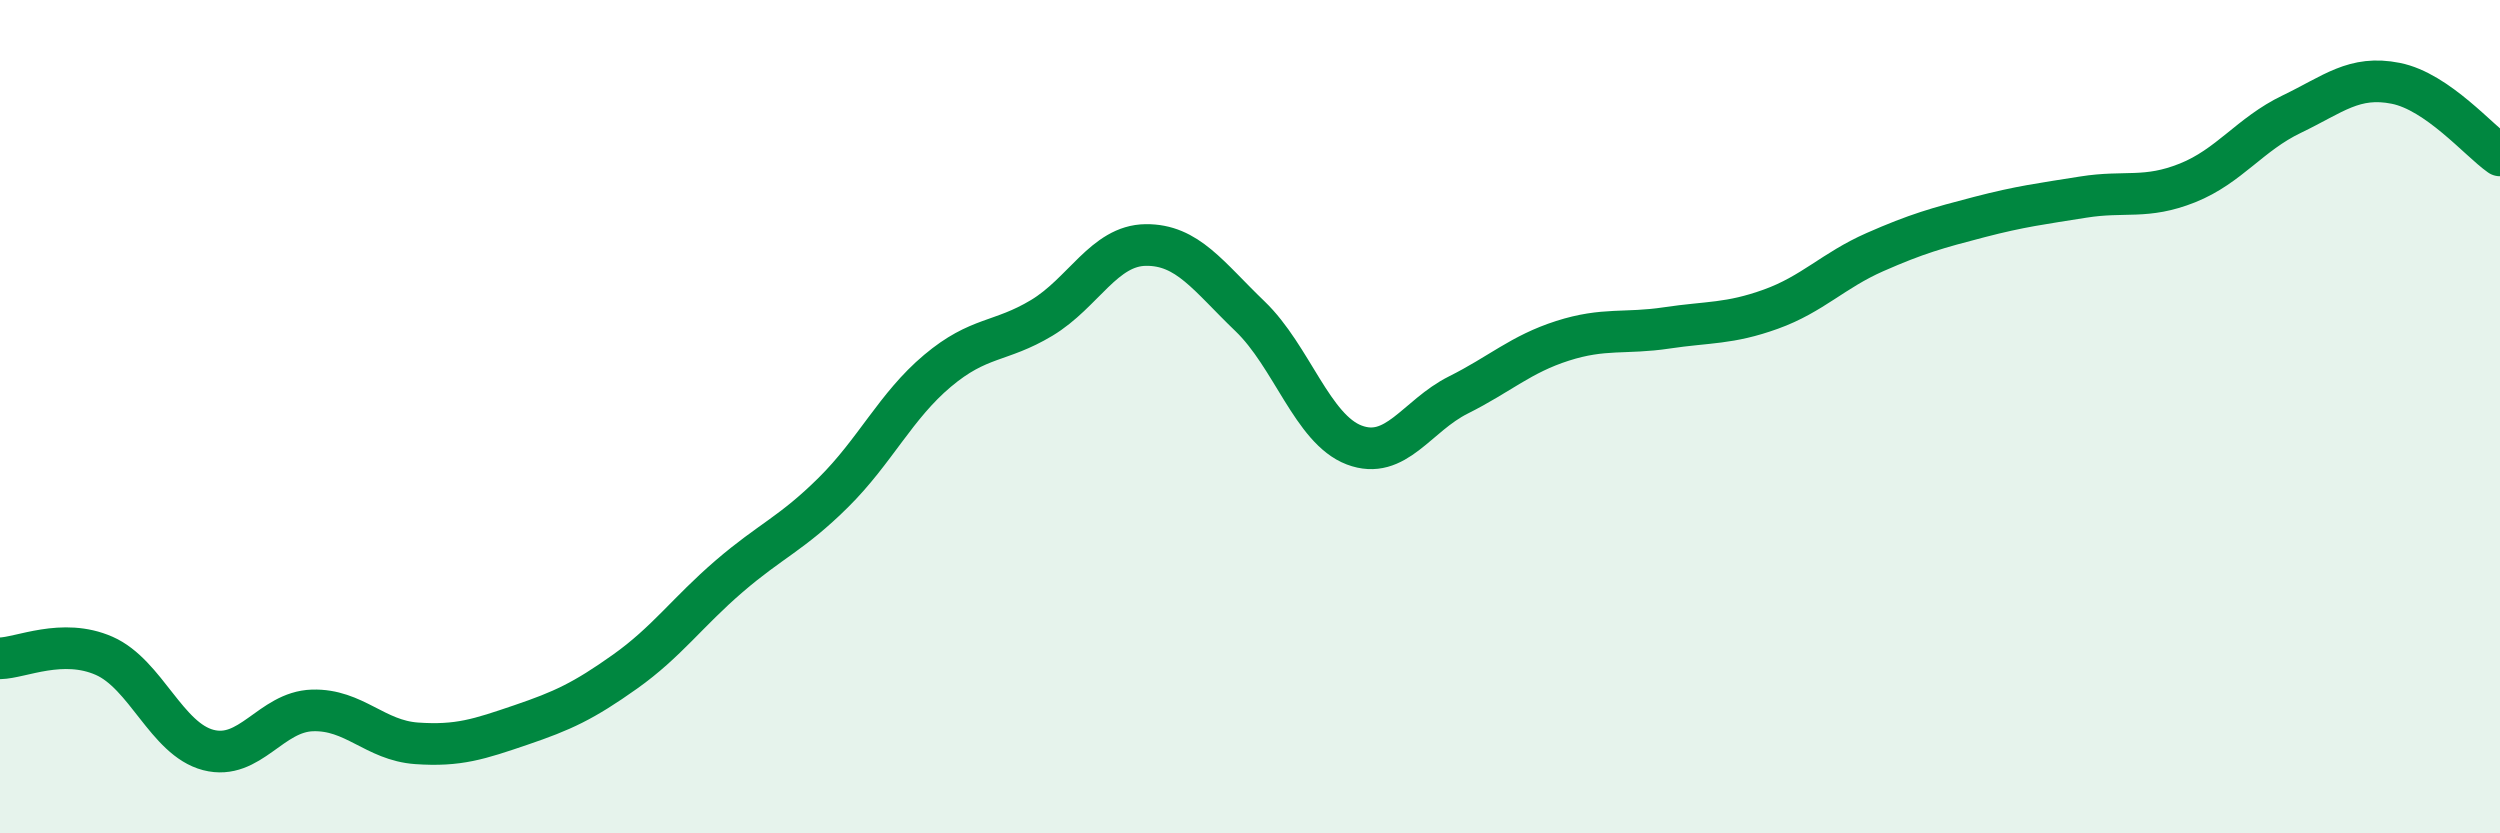
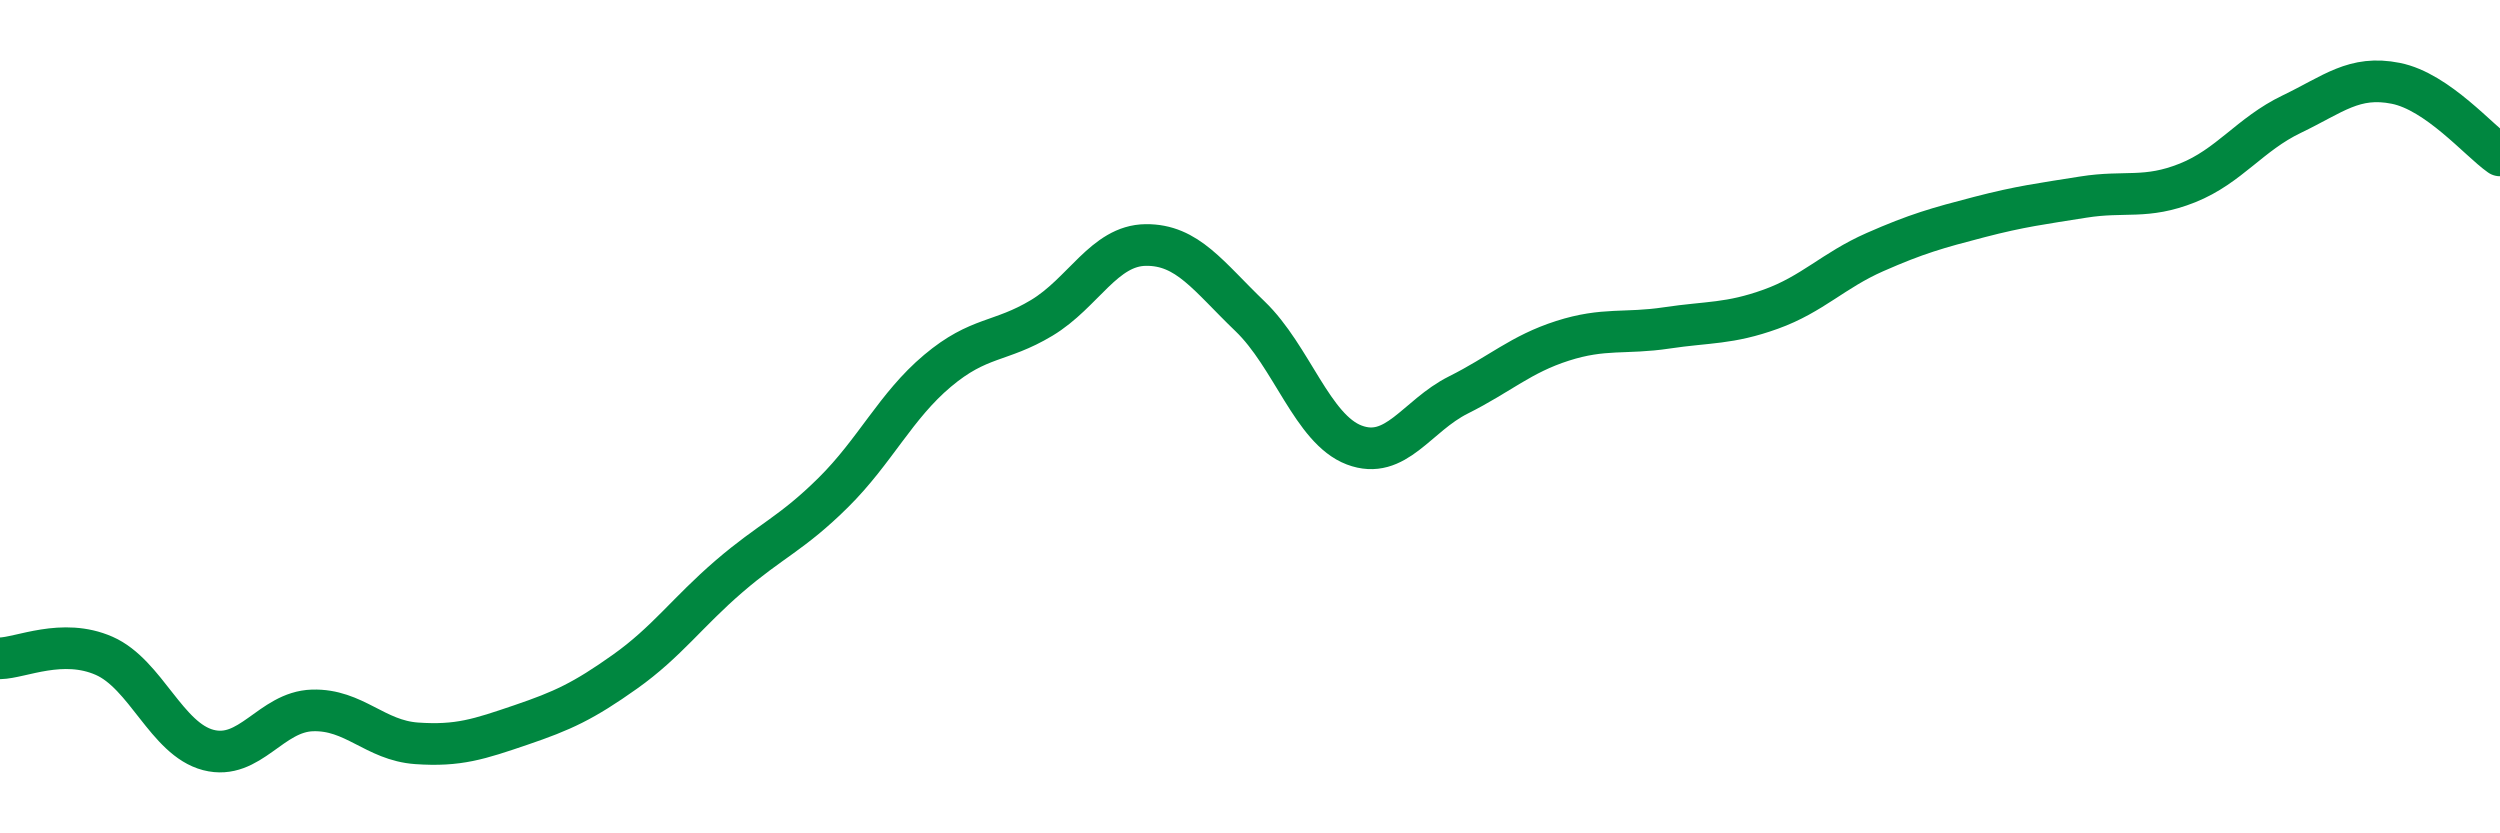
<svg xmlns="http://www.w3.org/2000/svg" width="60" height="20" viewBox="0 0 60 20">
-   <path d="M 0,15.8 C 0.5,15.79 1.5,15.3 2.5,15.74 C 3.5,16.18 4,17.74 5,18 C 6,18.26 6.5,17.08 7.5,17.05 C 8.5,17.02 9,17.77 10,17.84 C 11,17.91 11.5,17.74 12.5,17.4 C 13.5,17.06 14,16.83 15,16.12 C 16,15.41 16.5,14.69 17.5,13.83 C 18.5,12.97 19,12.81 20,11.82 C 21,10.83 21.5,9.74 22.5,8.9 C 23.5,8.06 24,8.23 25,7.63 C 26,7.03 26.5,5.89 27.5,5.88 C 28.5,5.87 29,6.63 30,7.59 C 31,8.55 31.5,10.3 32.5,10.68 C 33.5,11.06 34,9.98 35,9.48 C 36,8.98 36.5,8.5 37.5,8.18 C 38.5,7.86 39,8.02 40,7.87 C 41,7.72 41.5,7.78 42.5,7.42 C 43.5,7.06 44,6.49 45,6.05 C 46,5.61 46.5,5.47 47.5,5.21 C 48.5,4.95 49,4.89 50,4.73 C 51,4.57 51.5,4.79 52.5,4.39 C 53.5,3.99 54,3.22 55,2.74 C 56,2.26 56.5,1.8 57.5,2 C 58.5,2.2 59.5,3.38 60,3.73L60 20L0 20Z" fill="#008740" opacity="0.1" stroke-linecap="round" stroke-linejoin="round" />
  <path d="M 0,15.8 C 0.5,15.79 1.5,15.3 2.5,15.74 C 3.5,16.18 4,17.74 5,18 C 6,18.26 6.5,17.08 7.5,17.05 C 8.5,17.02 9,17.77 10,17.84 C 11,17.91 11.5,17.74 12.5,17.4 C 13.5,17.06 14,16.83 15,16.12 C 16,15.41 16.5,14.69 17.5,13.83 C 18.5,12.97 19,12.81 20,11.82 C 21,10.83 21.5,9.74 22.5,8.9 C 23.5,8.06 24,8.23 25,7.63 C 26,7.03 26.5,5.89 27.5,5.88 C 28.5,5.87 29,6.63 30,7.59 C 31,8.55 31.5,10.3 32.5,10.68 C 33.5,11.06 34,9.98 35,9.48 C 36,8.98 36.5,8.5 37.5,8.18 C 38.5,7.86 39,8.02 40,7.87 C 41,7.72 41.5,7.78 42.5,7.42 C 43.5,7.06 44,6.49 45,6.05 C 46,5.61 46.5,5.47 47.5,5.21 C 48.5,4.95 49,4.89 50,4.73 C 51,4.57 51.5,4.79 52.5,4.39 C 53.5,3.99 54,3.22 55,2.74 C 56,2.26 56.5,1.8 57.5,2 C 58.5,2.2 59.5,3.38 60,3.73" stroke="#008740" stroke-width="1" fill="none" stroke-linecap="round" stroke-linejoin="round" />
</svg>